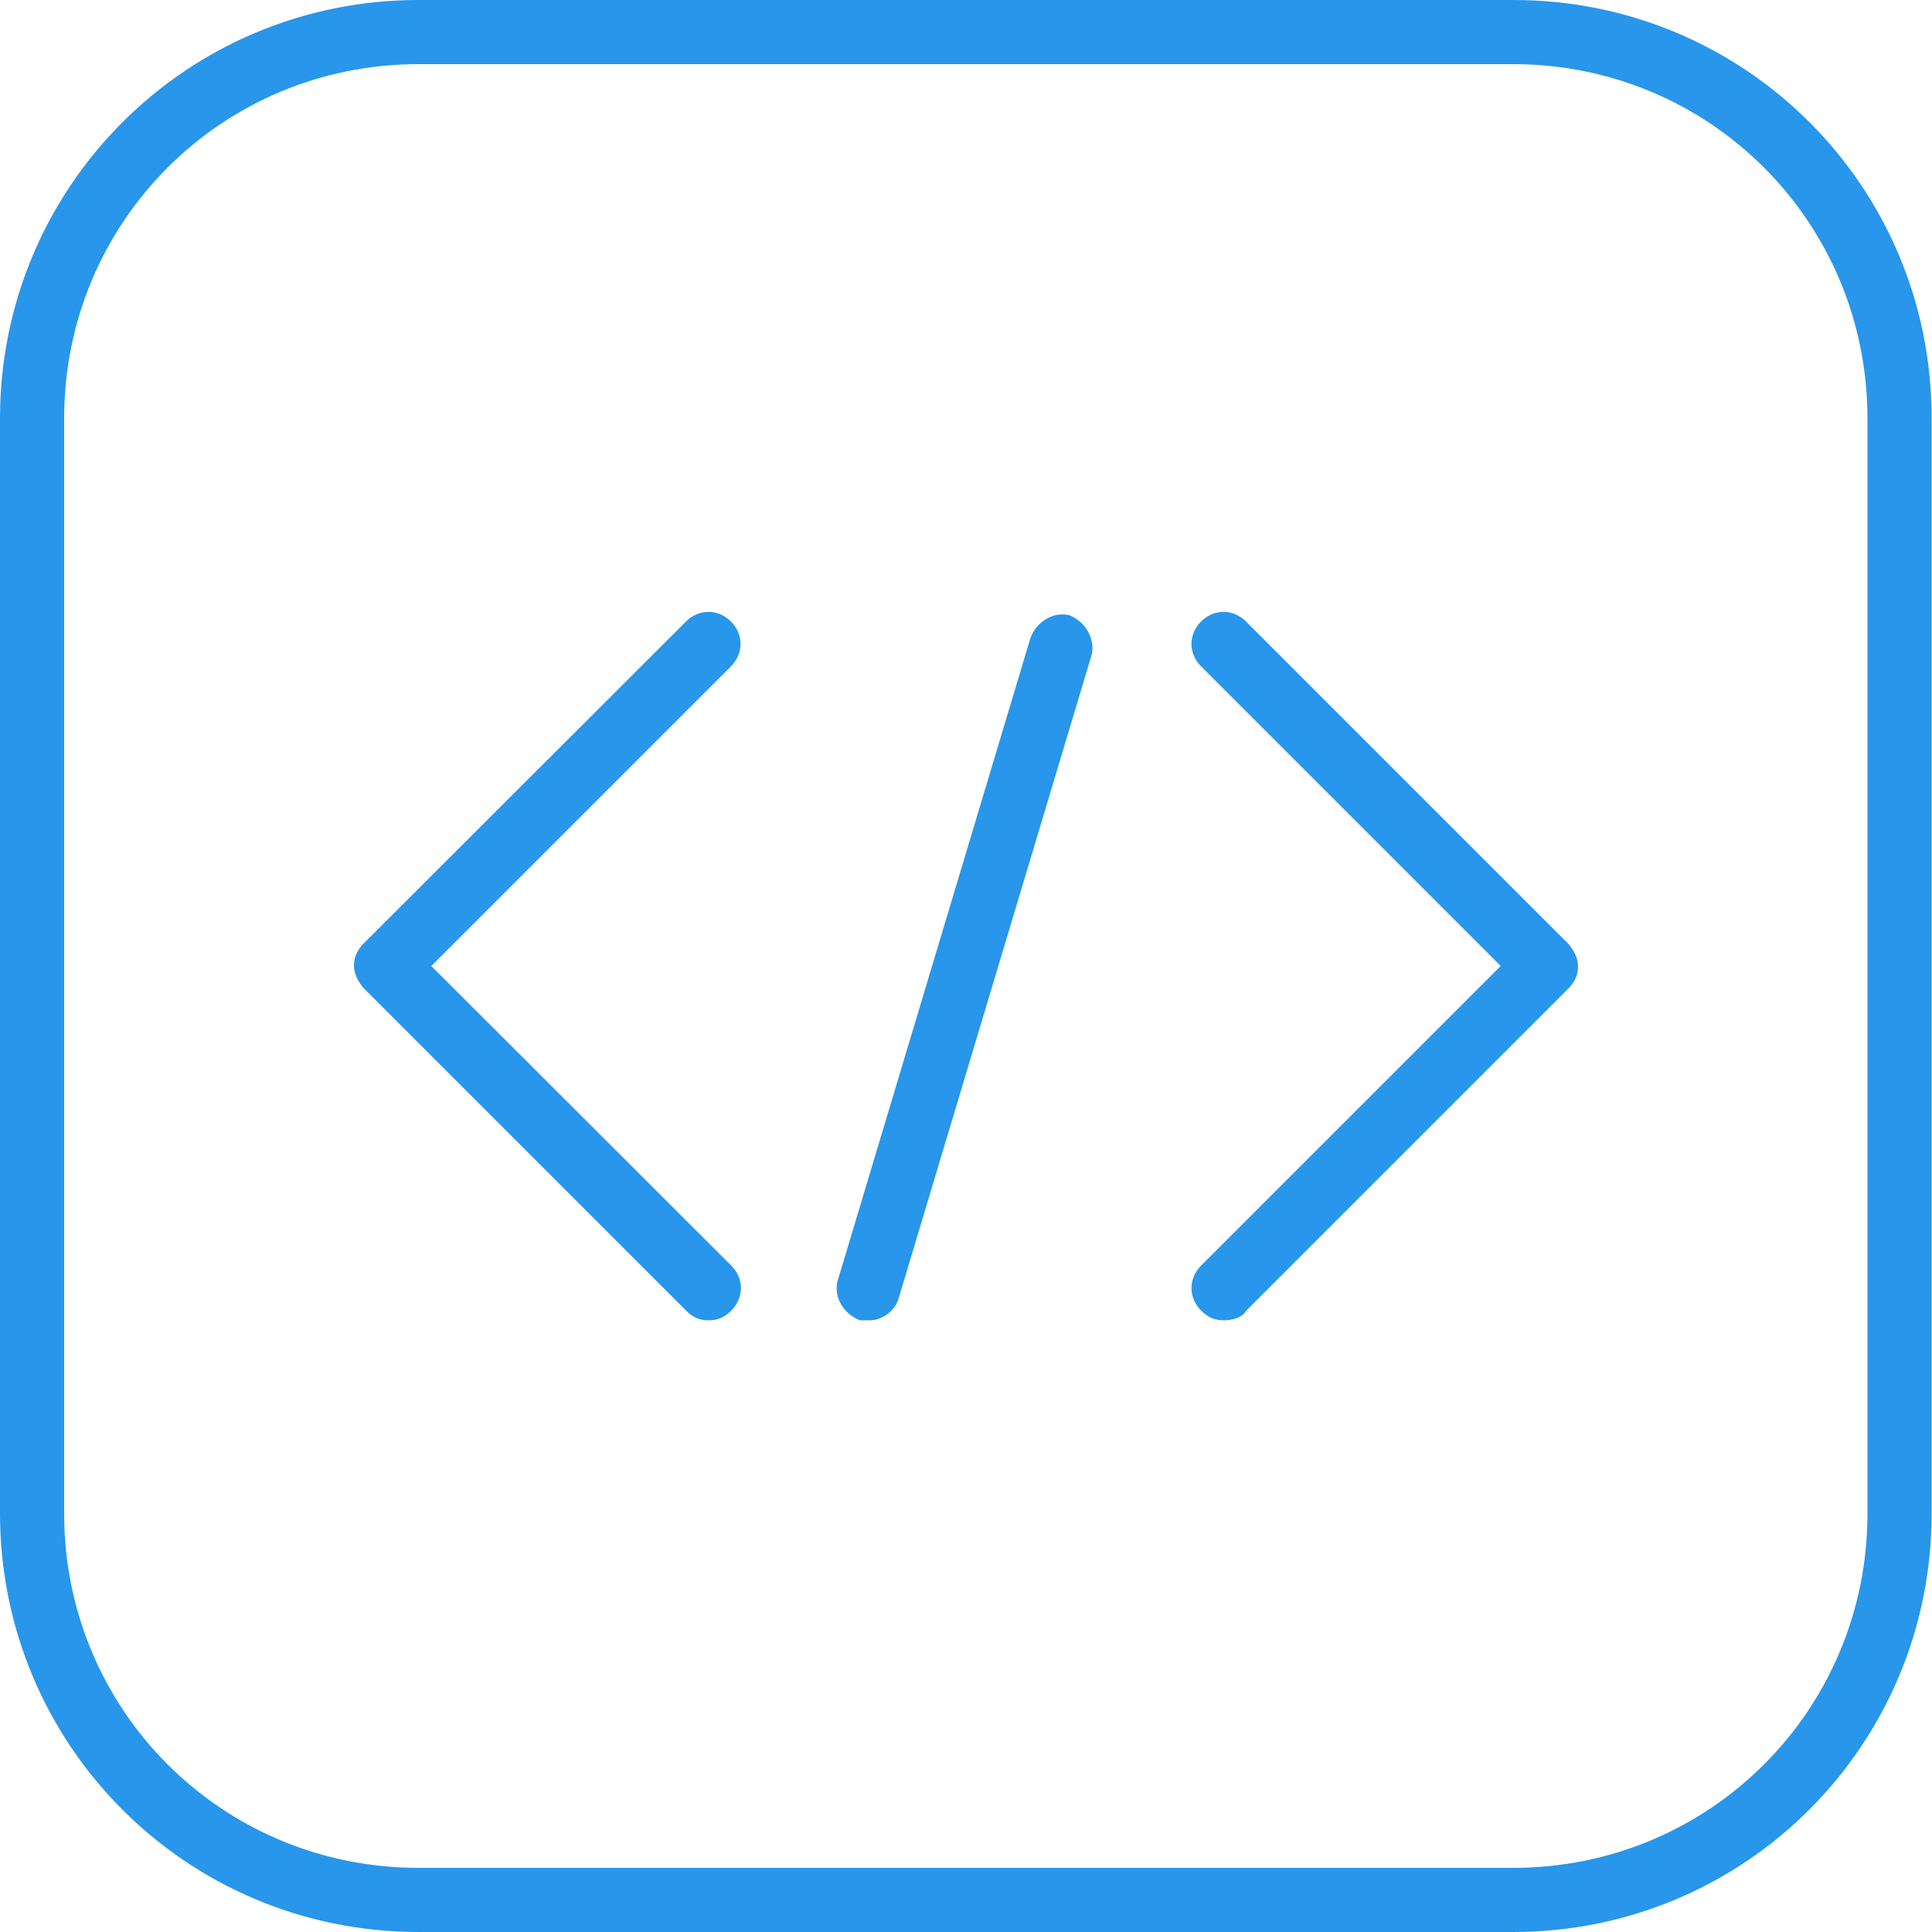
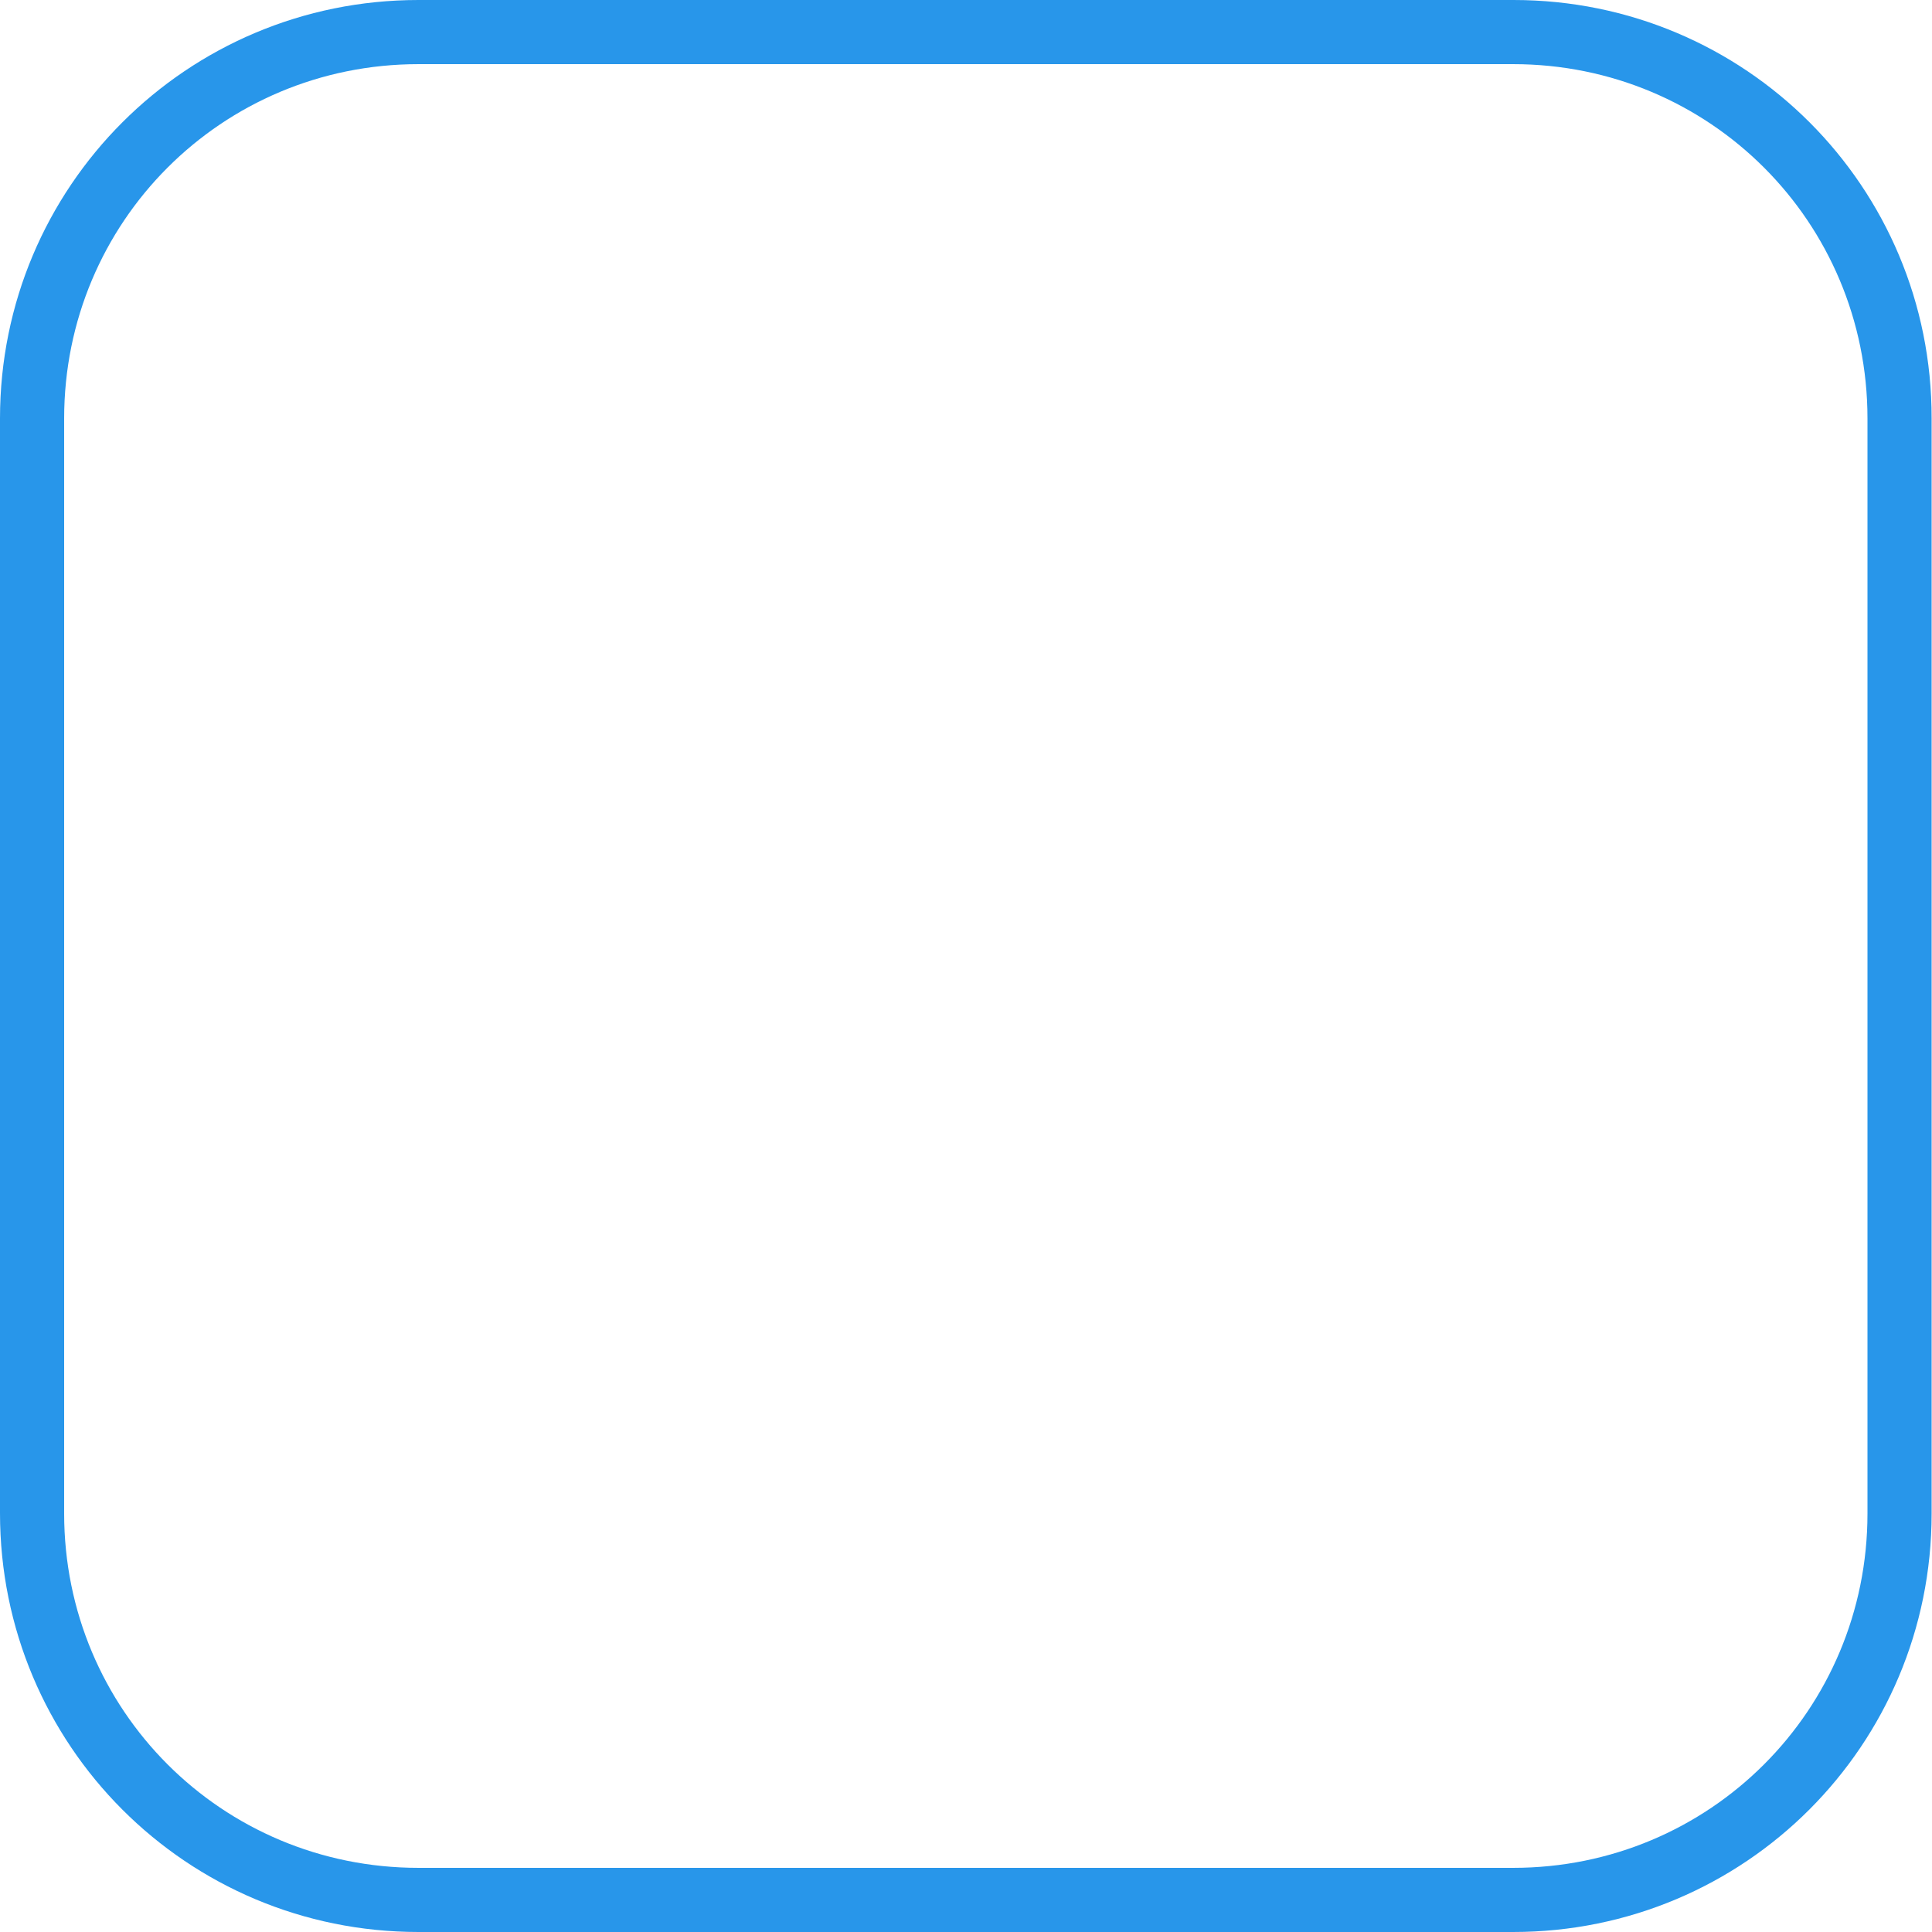
<svg xmlns="http://www.w3.org/2000/svg" version="1.1" id="Layer_1" x="0px" y="0px" viewBox="0 0 512 512" style="enable-background:new 0 0 512 512;" xml:space="preserve">
  <style type="text/css">
	.st0{fill:#2896EA;}
</style>
  <g transform="translate(1 1)">
    <g>
      <g>
-         <path class="st0" d="M192.7,163.7c-3.4-3.4-8.5-3.4-11.9,0L95.4,249c-2.6,2.6-3.4,6-1.7,9.4c0.9,1.7,1.7,2.6,2.6,3.4l84.5,84.5     c1.7,1.7,3.4,2.6,6,2.6s4.3-0.9,6-2.6c3.4-3.4,3.4-8.5,0-11.9L113.3,255l79.4-79.4C196.1,172.2,196.1,167.1,192.7,163.7z" />
-         <path class="st0" d="M413.7,248.2l-84.5-84.5c-3.4-3.4-8.5-3.4-11.9,0s-3.4,8.5,0,11.9l79.4,79.4l-79.4,79.4     c-3.4,3.4-3.4,8.5,0,11.9c1.7,1.7,3.4,2.6,6,2.6s5.1-0.9,6-2.6l85.3-85.3c2.6-2.6,3.4-6,1.7-9.4     C415.4,249.9,414.6,249,413.7,248.2z" />
-         <path class="st0" d="M282.3,162c-4.3-0.9-8.5,1.7-10.2,6l-51.2,170.7c-0.9,4.3,1.7,8.5,6,10.2c0.9,0,1.7,0,2.6,0     c3.4,0,6.8-2.6,7.7-6l51.2-170.7C289.1,168,286.6,163.7,282.3,162z" />
        <path class="st0" d="M400.1-1H109.9C48.5-1-1,48.5-1,109.9v290.1C-1,461.5,48.5,511,109.9,511h290.1     c61.4,0,110.9-49.5,110.9-110.9V109.9C511,48.5,461.5-1,400.1-1z M493.9,400.1c0,52.1-41.8,93.9-93.9,93.9H109.9     c-52.1,0-93.9-41.8-93.9-93.9V109.9c0-52.1,41.8-93.9,93.9-93.9h290.1c52.1,0,93.9,41.8,93.9,93.9L493.9,400.1L493.9,400.1z" />
      </g>
    </g>
  </g>
</svg>